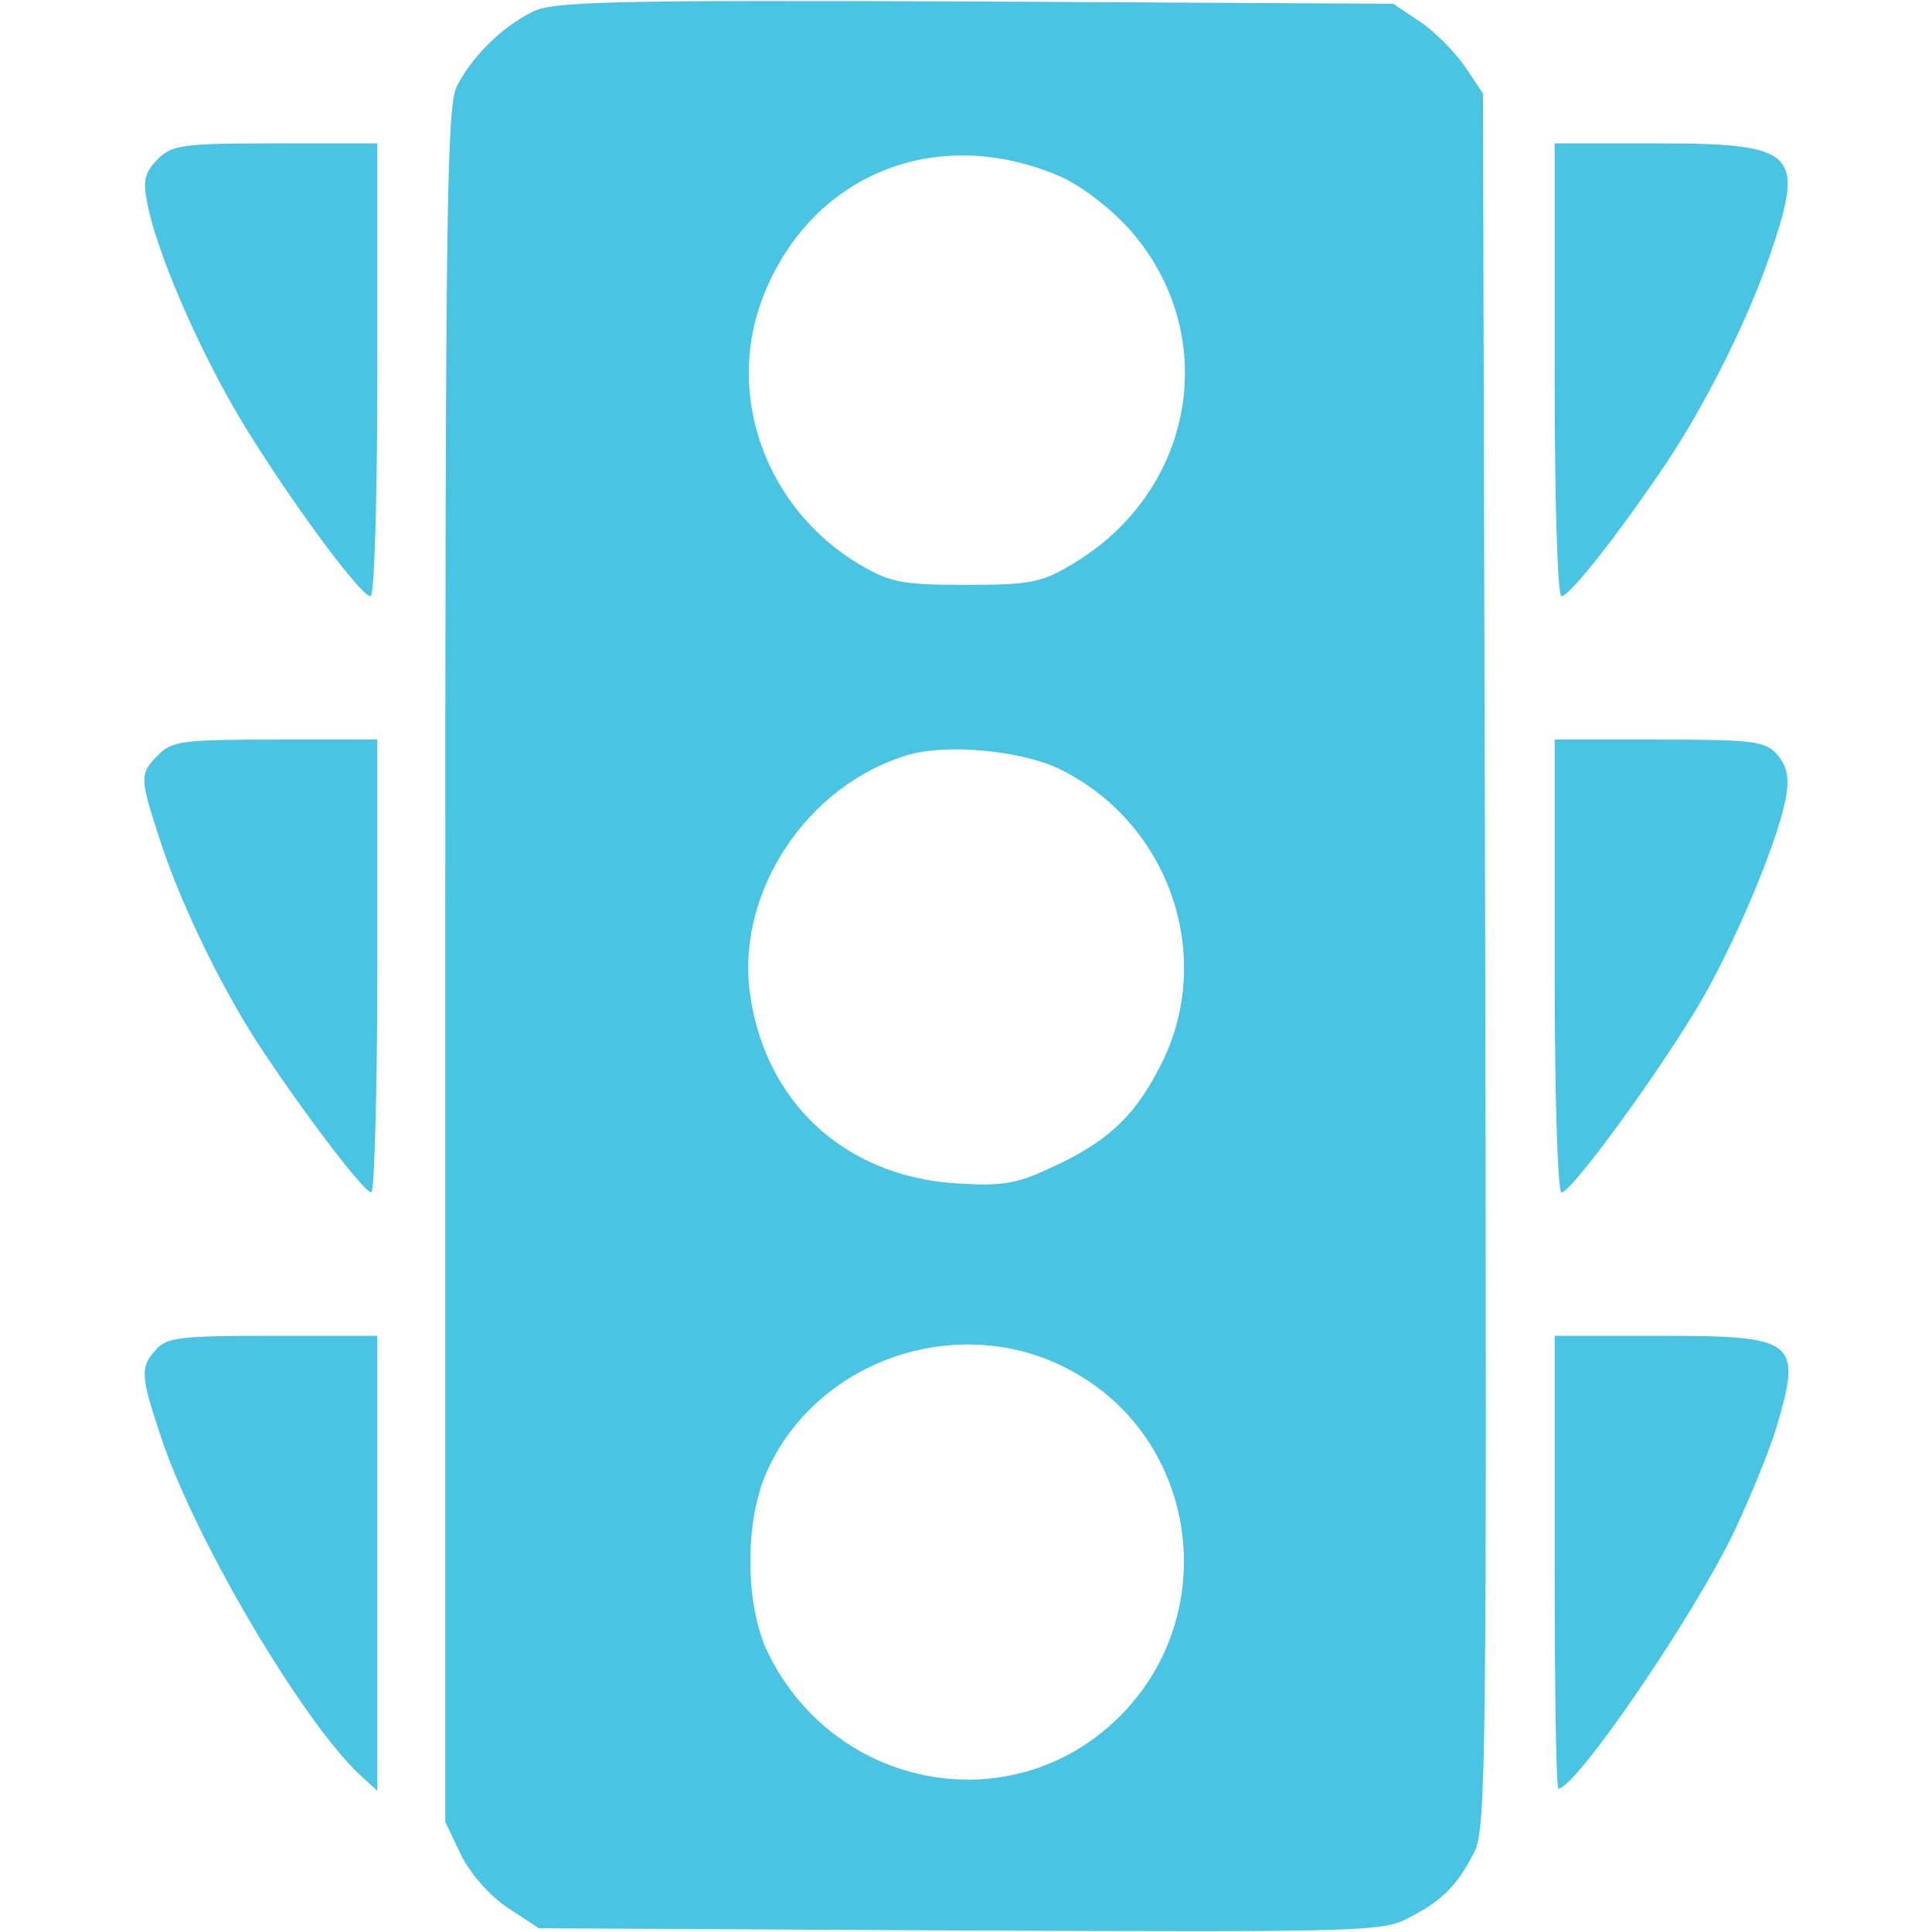
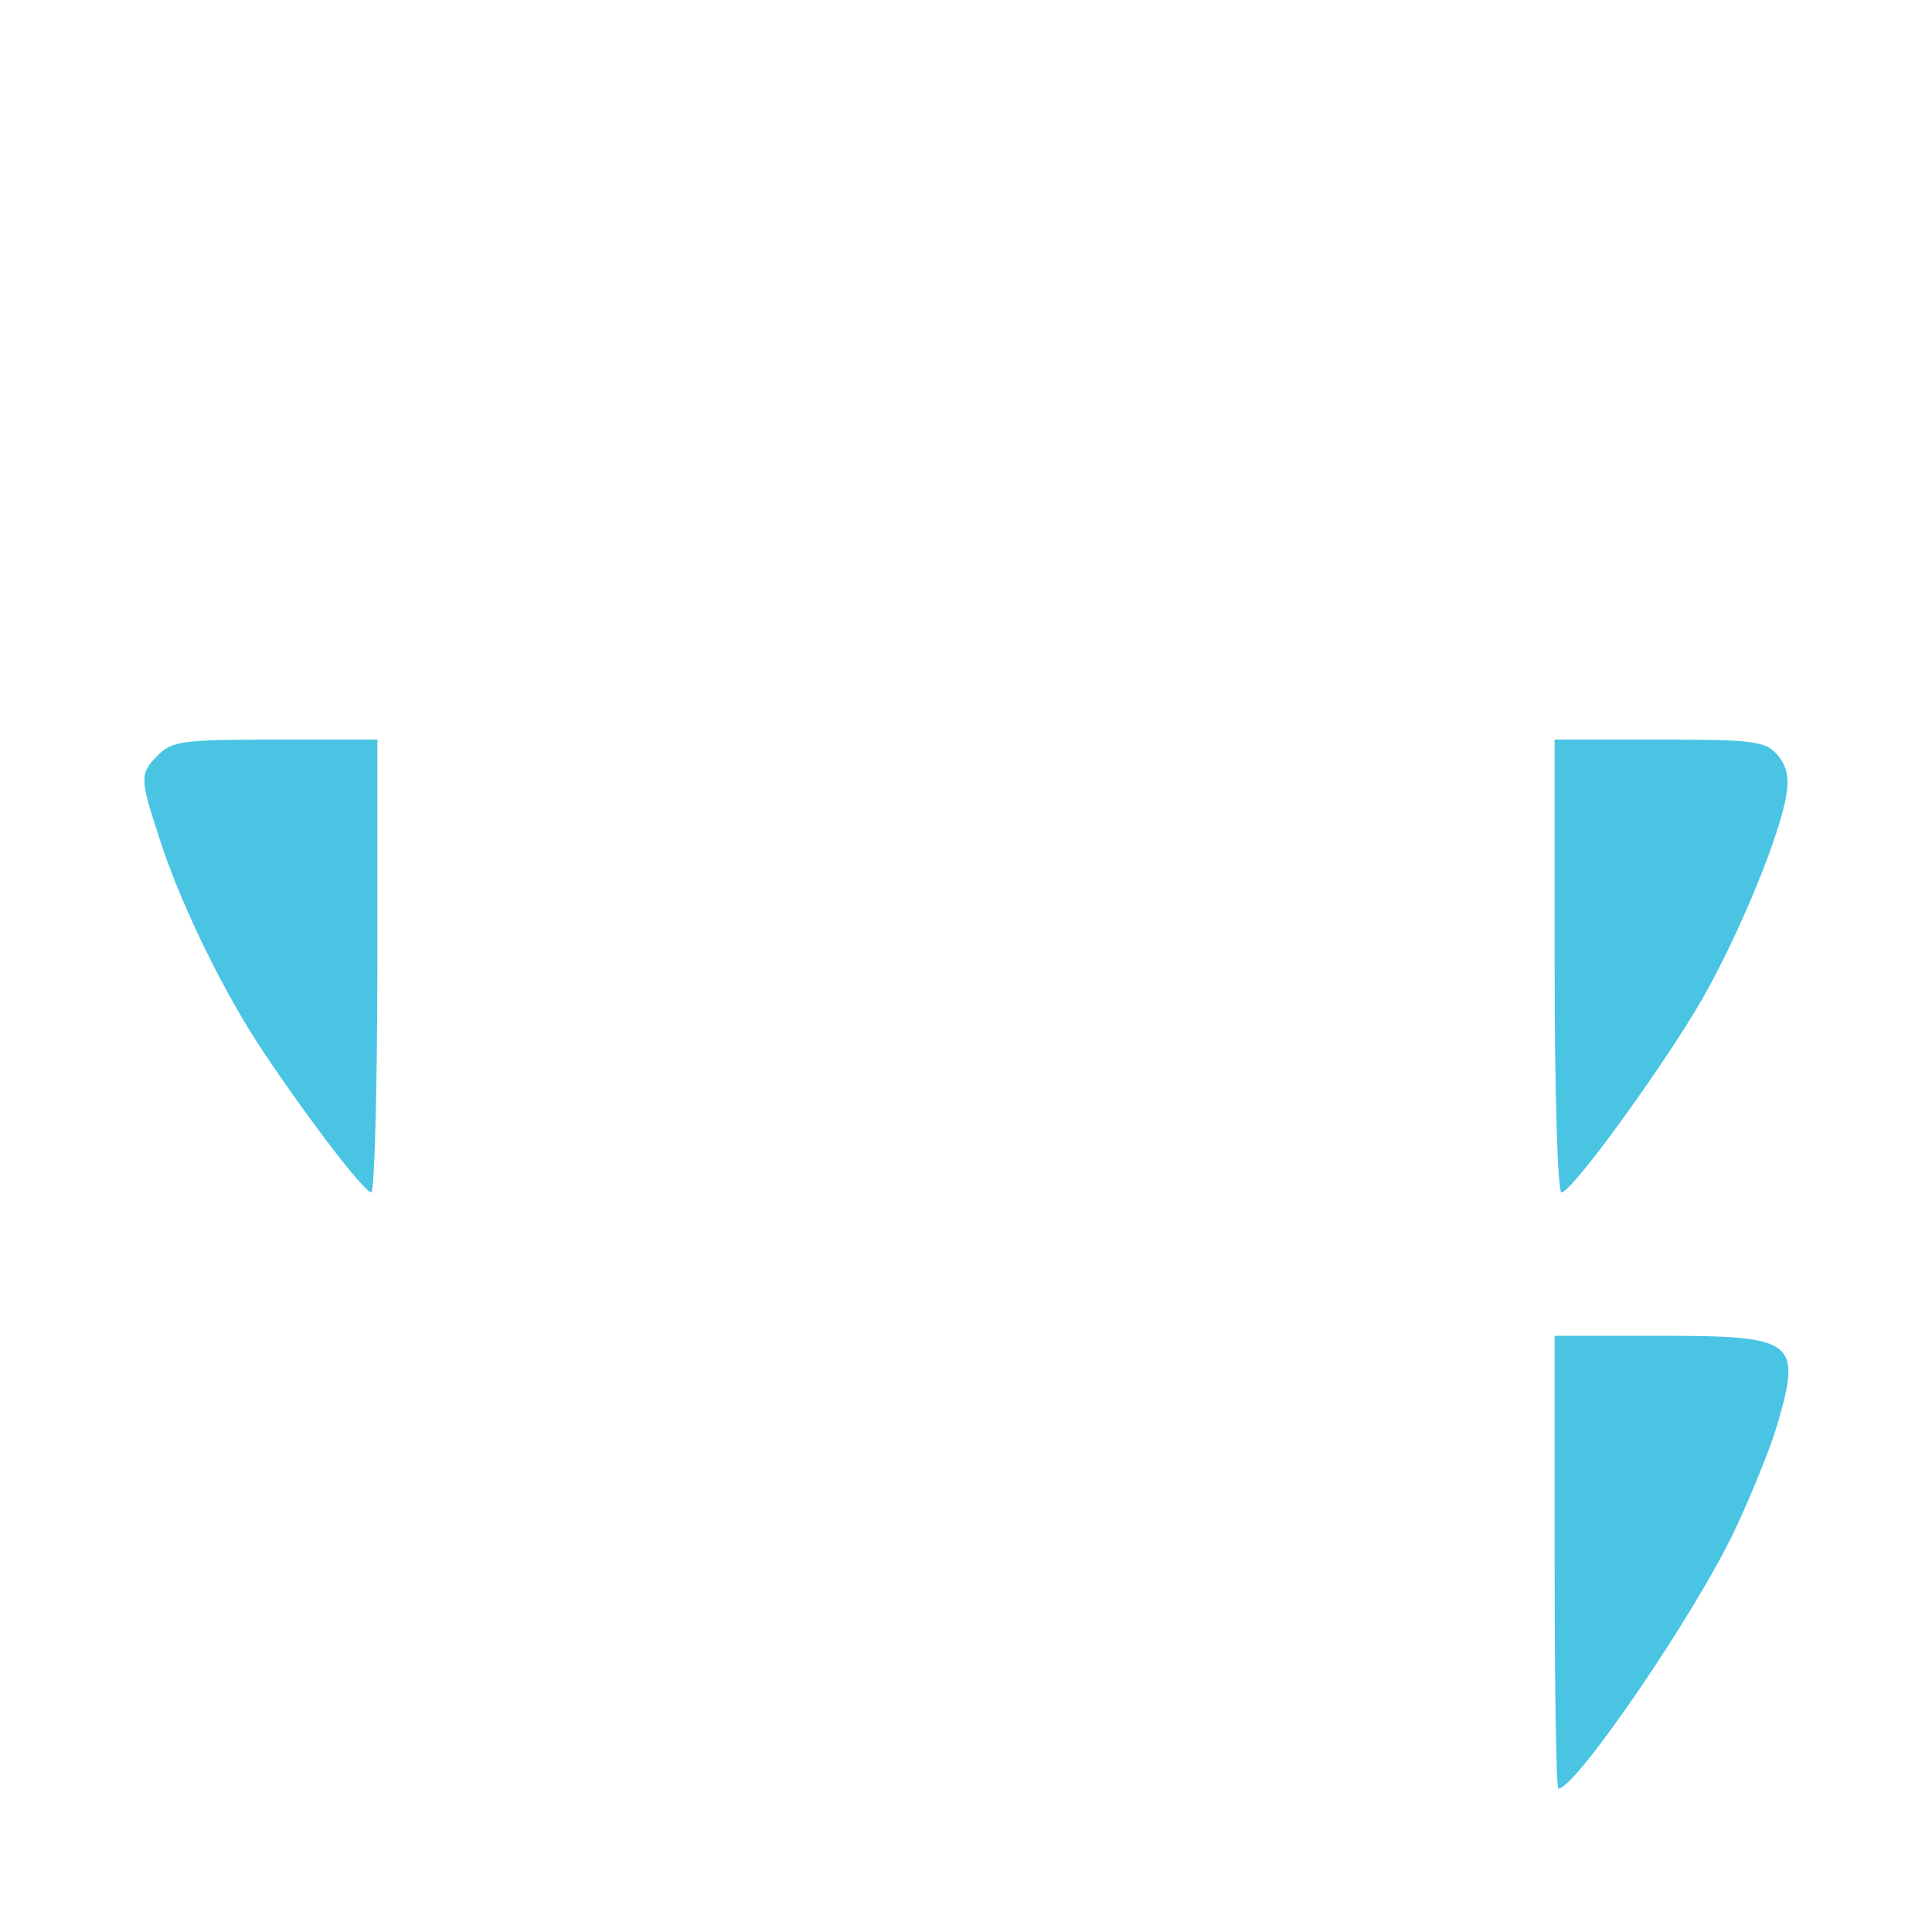
<svg xmlns="http://www.w3.org/2000/svg" width="256" height="256" preserveAspectRatio="xMidYMid meet">
  <g>
    <title>background</title>
-     <rect fill="none" id="canvas_background" height="402" width="582" y="-1" x="-1" />
  </g>
  <g>
    <title>Layer 1</title>
-     <path fill="#4ac4e3" id="svg_2" d="m70.5,1.6c-4.2,2.1 -8.1,6.1 -10,9.9c-1.3,2.9 -1.5,16.5 -1.5,116.6l0,113.3l2.1,4.4c1.3,2.6 3.8,5.4 6.2,7l4.1,2.7l55.8,0.3c53.3,0.2 56,0.2 59.5,-1.7c4.3,-2.2 6.4,-4.2 8.7,-8.8c1.5,-3 1.6,-13.5 1.4,-118.1l-0.3,-114.8l-2.4,-3.6c-1.3,-1.9 -4,-4.6 -5.9,-5.9l-3.6,-2.4l-55.5,-0.3c-48.9,-0.2 -56,0 -58.6,1.4zm69.8,21.7c2.8,1.2 6.5,4 9.2,6.9c12.5,13.9 9,34.9 -7.5,44.6c-4,2.4 -5.5,2.7 -14,2.7c-8.5,0 -10,-0.3 -14.1,-2.7c-12.3,-7.3 -17.8,-22.2 -12.9,-35.2c6.2,-16.3 22.8,-23.3 39.3,-16.3zm0.1,78.6c14.9,7.3 20.9,25.6 13,40c-3.3,6.3 -7,9.6 -14.3,12.9c-4.5,2.1 -6.4,2.4 -12.5,2c-14.9,-1 -25.5,-11 -27.3,-25.7c-1.5,-13.2 7.7,-27 20.8,-31c5.1,-1.6 15.1,-0.7 20.3,1.8zm1.5,79.7c16.9,9.1 20.1,32.2 6.5,45.8c-14.1,14.1 -37.6,9.9 -46.6,-8.3c-3.1,-6.3 -3.2,-17.6 -0.1,-24.3c6.8,-14.9 25.7,-21.1 40.2,-13.2z" />
-     <path fill="#4ac4e3" id="svg_3" d="m20.9,21.1c-1.7,1.7 -2,2.8 -1.4,5.7c1.1,6.2 6.6,19 12.1,28.3c5.9,9.9 16.1,23.9 17.5,23.9c0.5,0 0.9,-12.6 0.9,-30l0,-30l-13.5,0c-12.4,0 -13.7,0.2 -15.6,2.1z" />
-     <path fill="#4ac4e3" id="svg_4" d="m206,49c0,18.1 0.4,30 0.9,30c1.1,0 7.6,-8.3 13.8,-17.5c5.3,-7.9 11,-19.3 13.9,-27.9c4.6,-13.5 3.5,-14.6 -15.3,-14.6l-13.3,0l0,30z" />
    <path fill="#4ac4e3" id="svg_5" d="m21,100c-2.5,2.5 -2.5,3 0,10.7c2.5,8 7.8,19.2 13,27.3c5.6,8.6 14.2,20 15.2,20c0.4,0 0.8,-13.5 0.8,-30l0,-30l-13.5,0c-12.2,0 -13.7,0.2 -15.5,2z" />
    <path fill="#4ac4e3" id="svg_6" d="m206,128c0,17.1 0.4,30 0.9,30c1.4,0 13.7,-17 18.7,-25.7c4.8,-8.4 10.3,-21.7 11.1,-27c0.4,-2.4 0,-3.9 -1.2,-5.3c-1.6,-1.8 -3.1,-2 -15.7,-2l-13.8,0l0,30z" />
-     <path fill="#4ac4e3" id="svg_7" d="m20.7,178.8c-2.2,2.4 -2.1,3.5 0.8,12.1c4.6,13.5 18.5,37 26.1,44.2l2.4,2.2l0,-30.1l0,-30.2l-13.8,0c-12.2,0 -14.1,0.2 -15.5,1.8z" />
    <path fill="#4ac4e3" id="svg_8" d="m206,207c0,16.5 0.2,30 0.5,30c2.3,0 18.1,-23.1 23.4,-34.3c2.1,-4.5 4.6,-10.6 5.5,-13.6c3.4,-11.5 2.6,-12.1 -15.5,-12.1l-13.9,0l0,30z" />
  </g>
</svg>